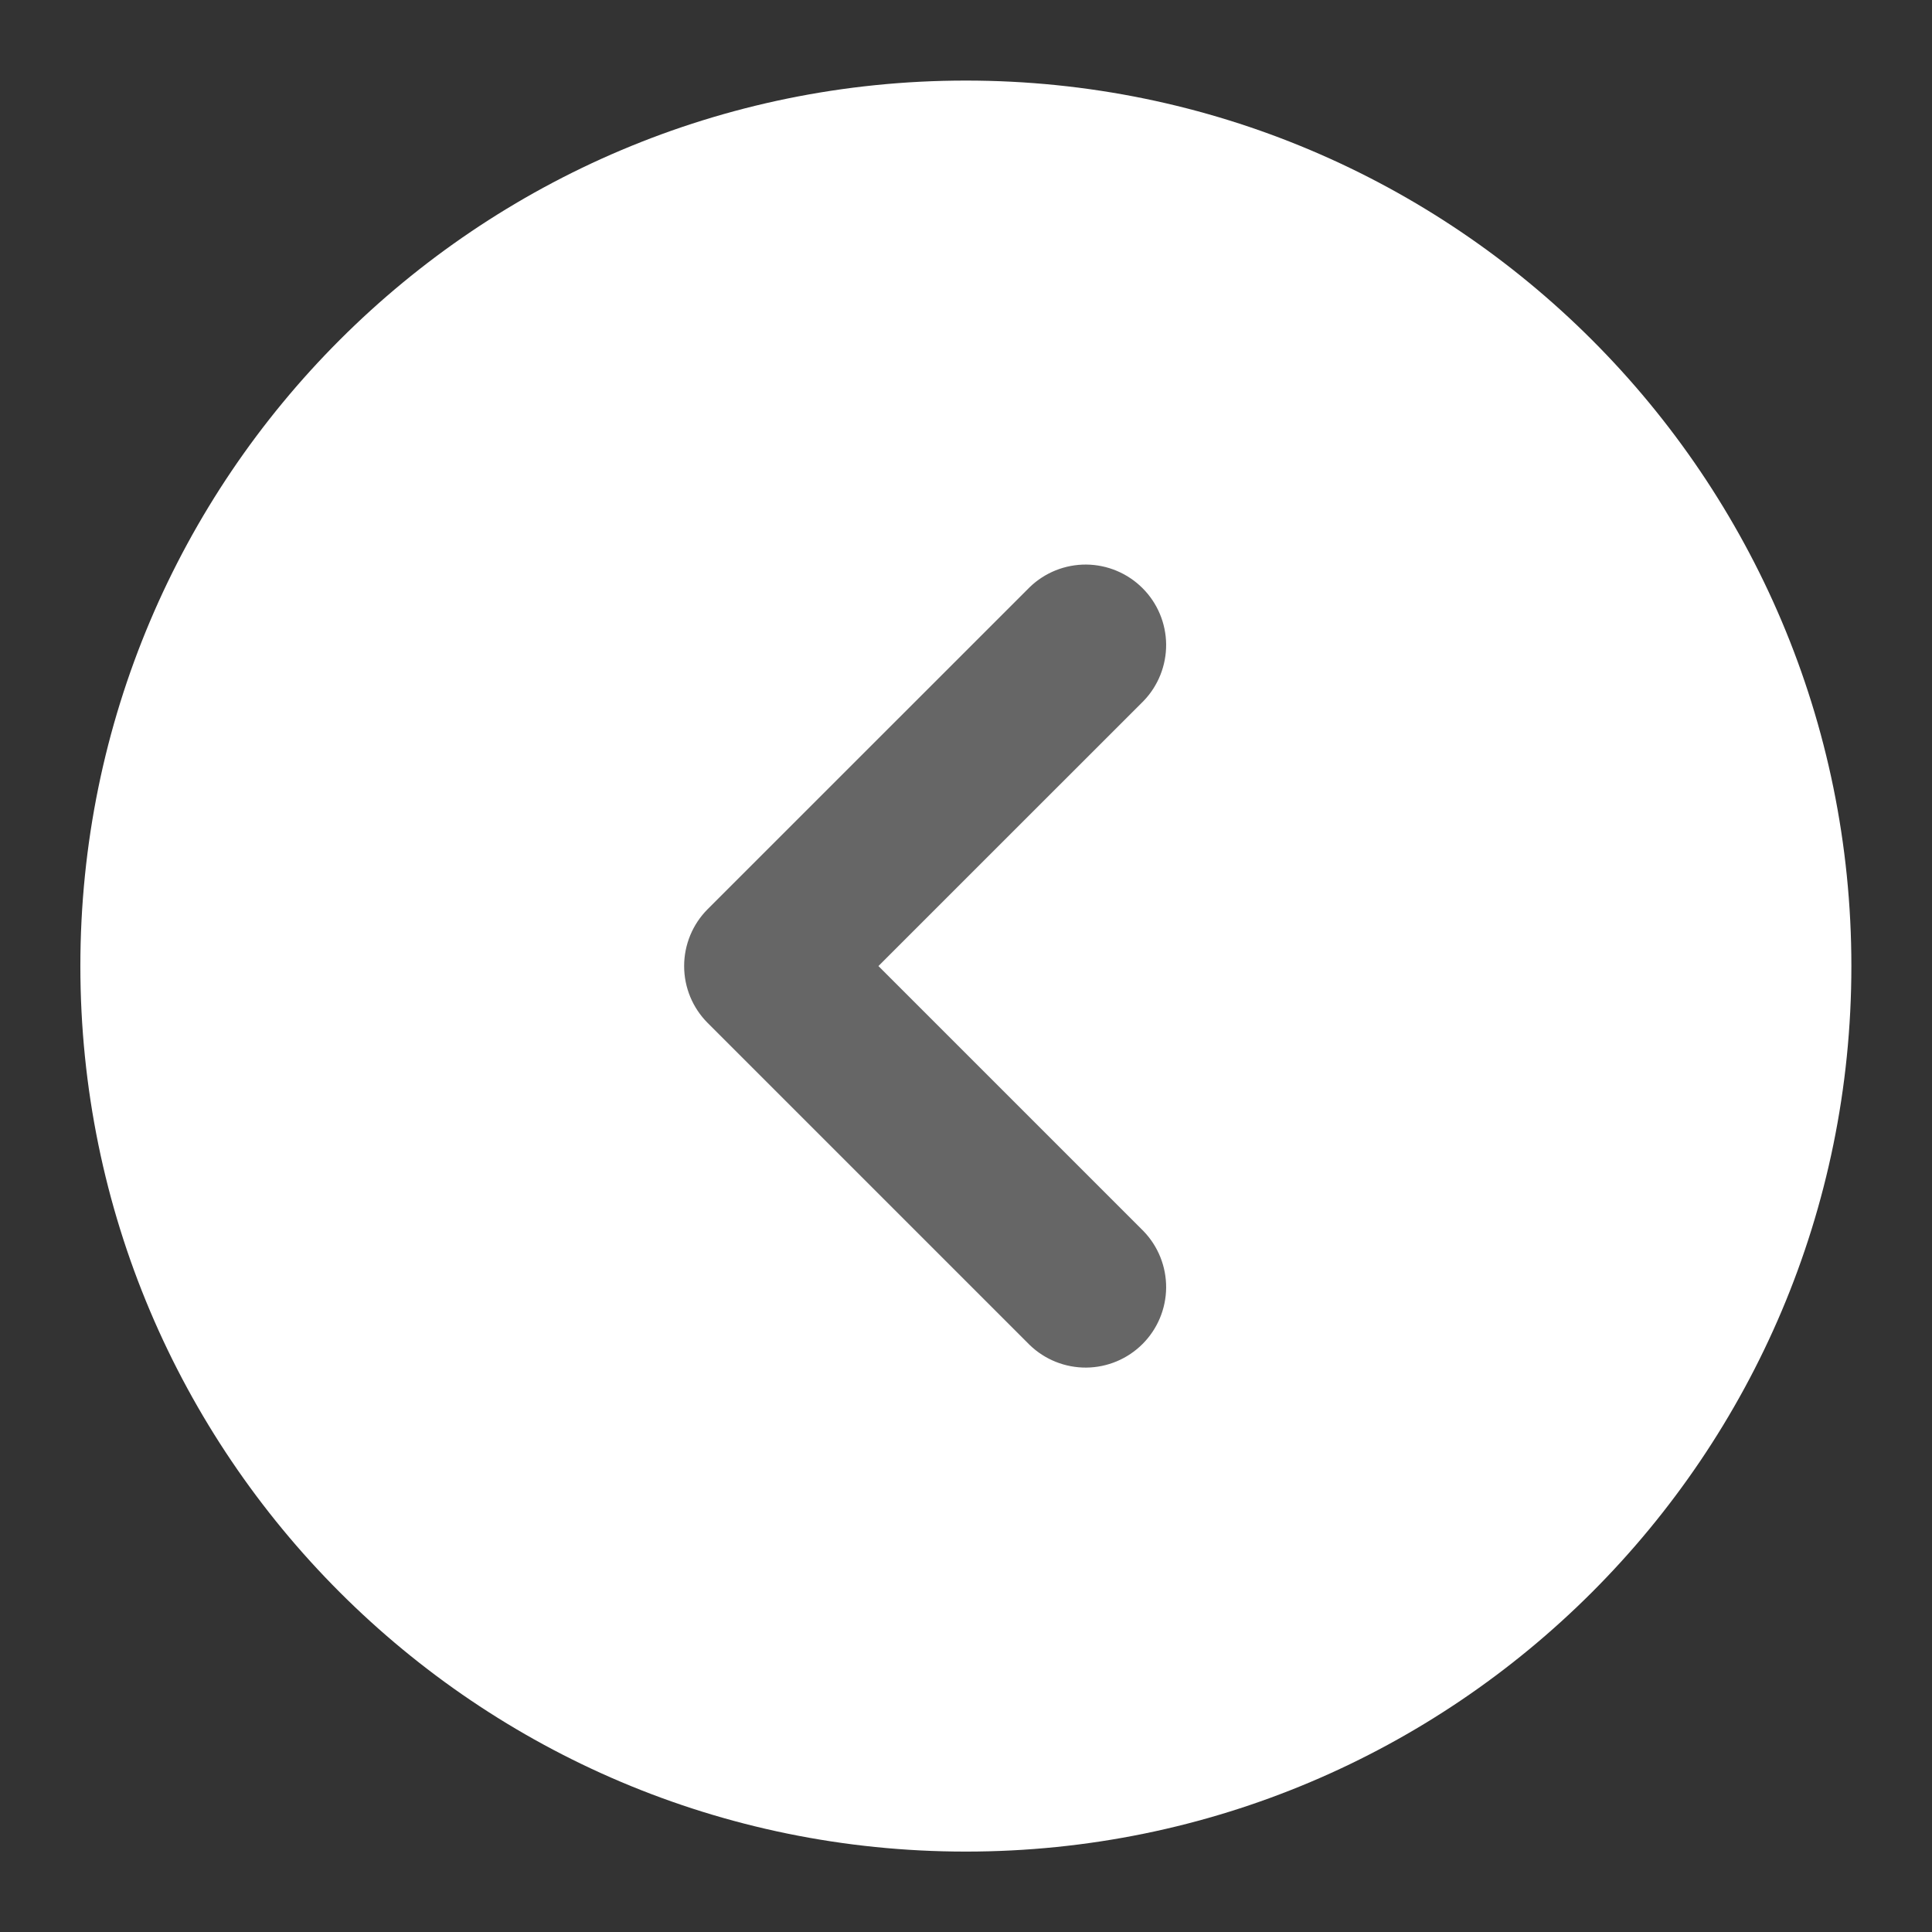
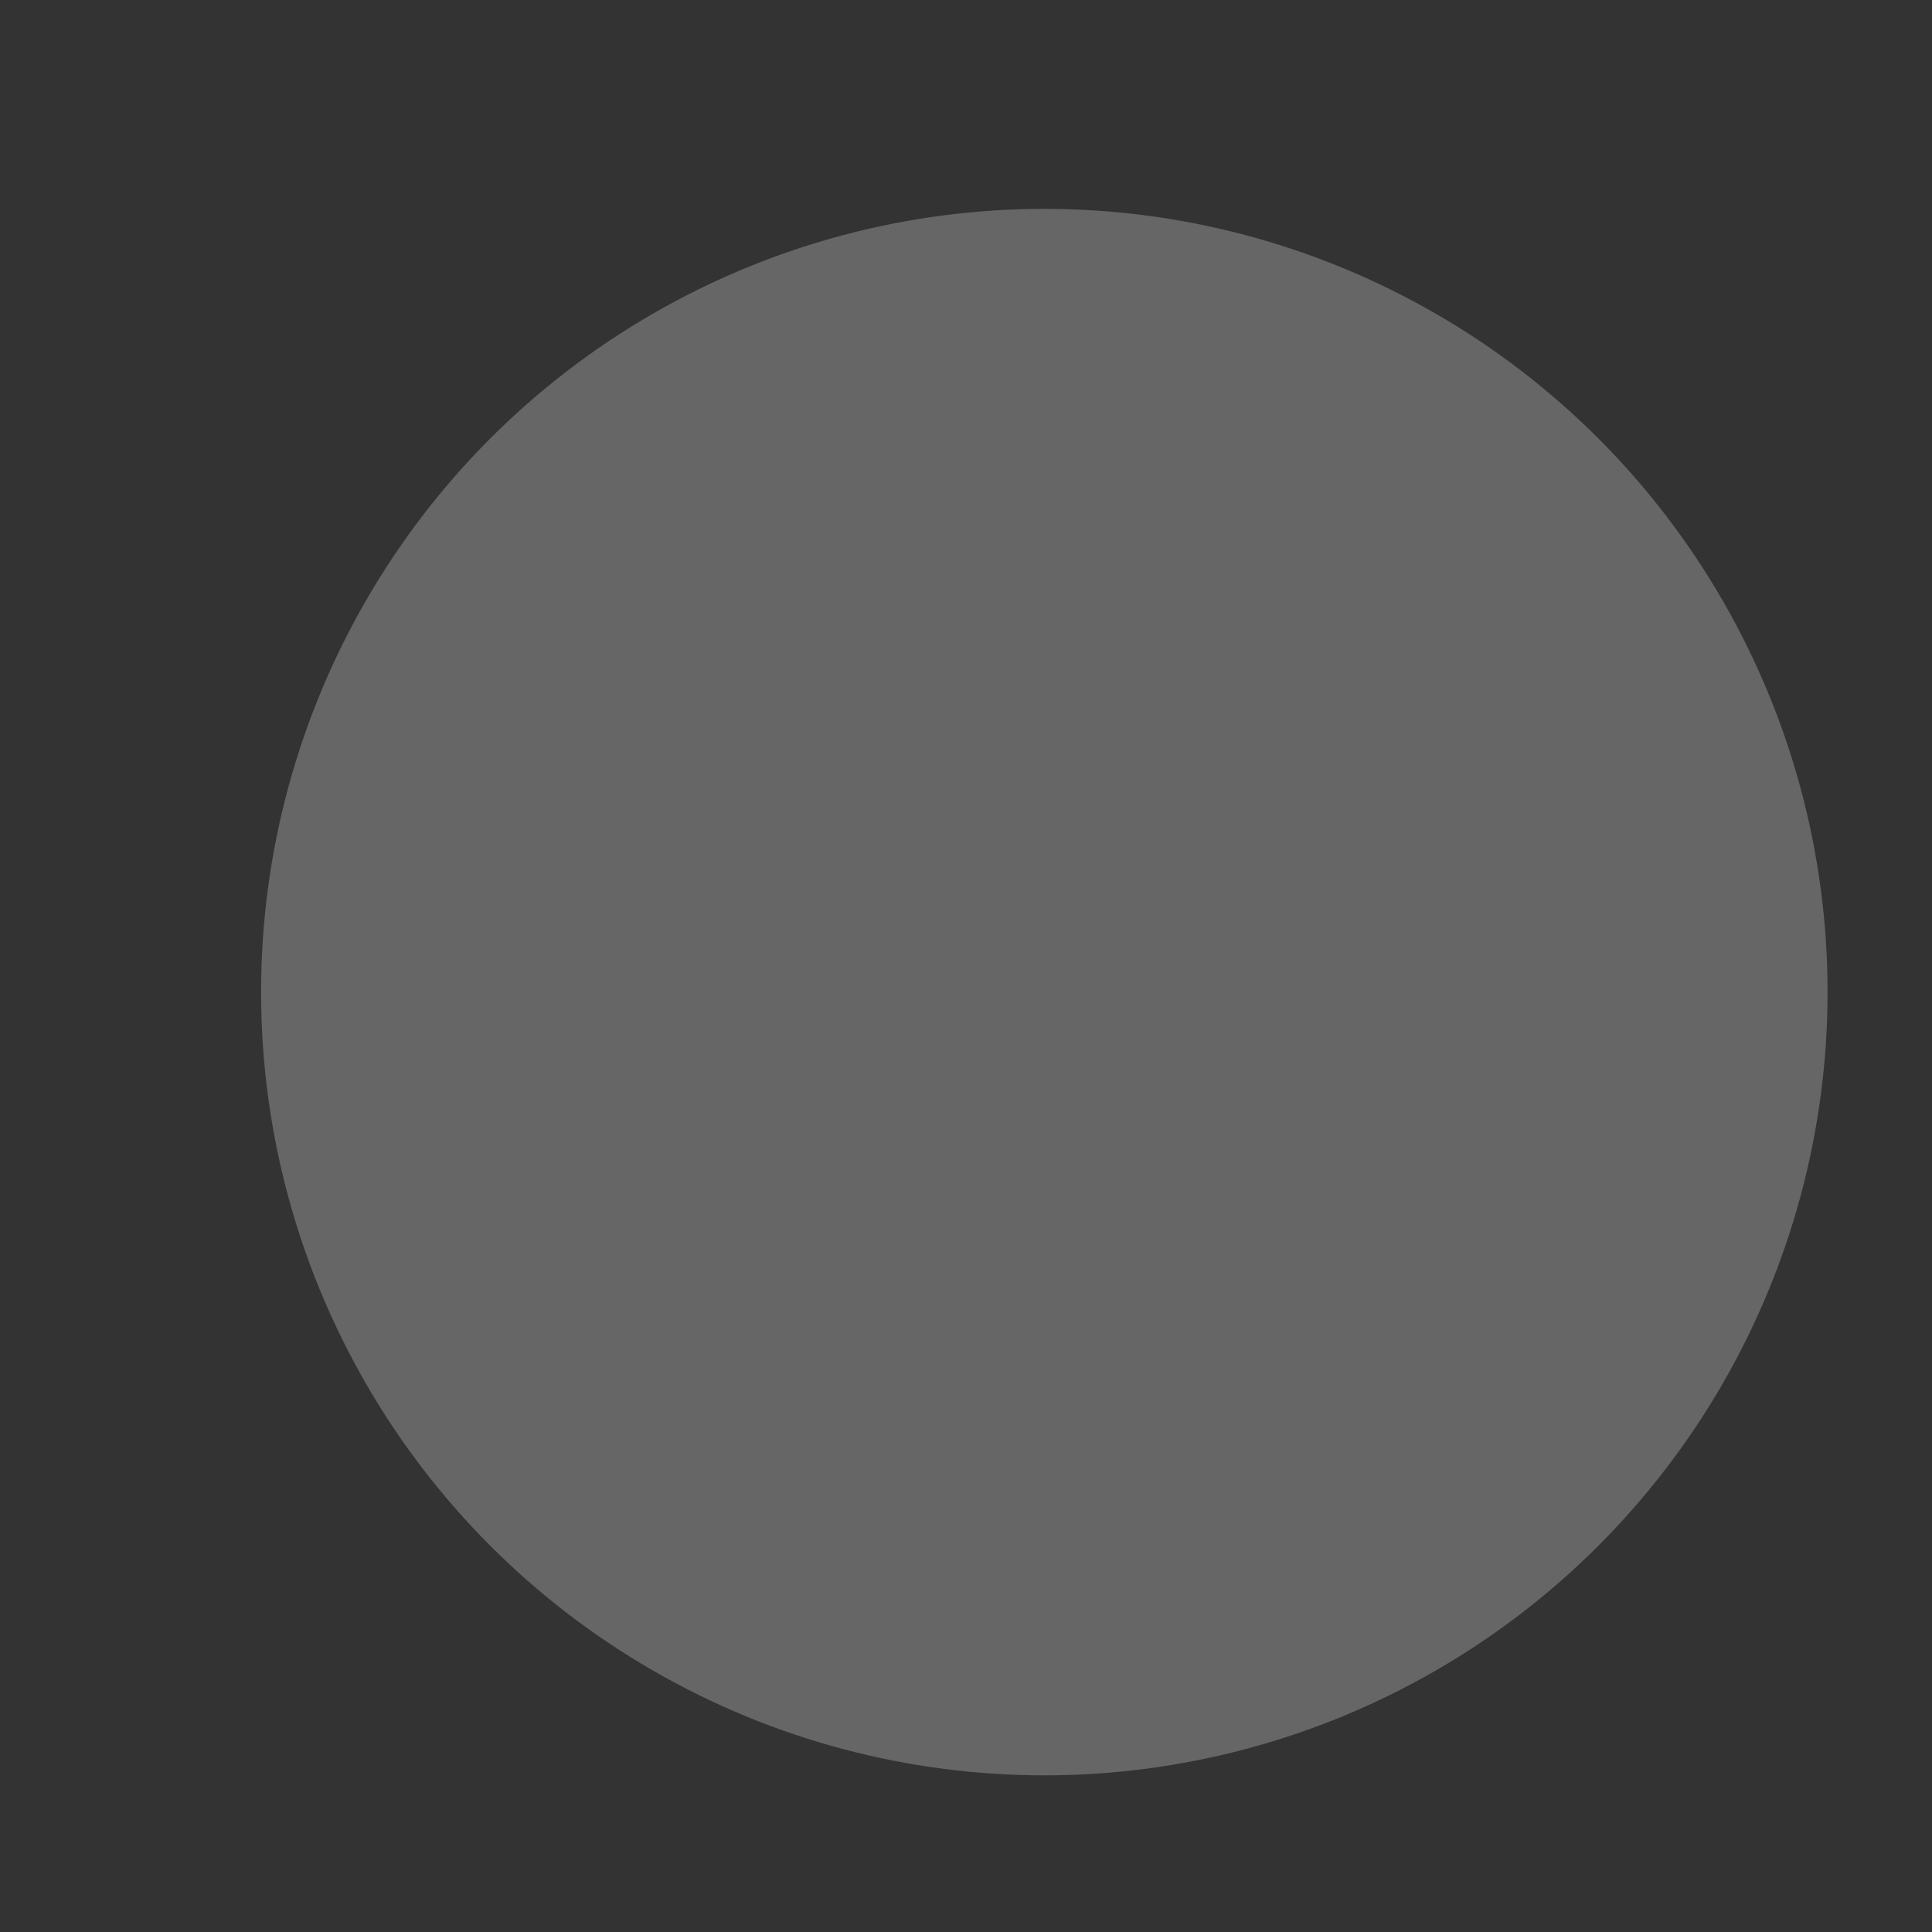
<svg xmlns="http://www.w3.org/2000/svg" width="37" height="37" viewBox="0 0 37 37" fill="none">
  <rect x="0" y="0" width="37" height="37" fill="#333333" stroke="none" />
  <circle cx="20" cy="19" r="15" fill="#666666" />
-   <path fill-rule="evenodd" clip-rule="evenodd" d="M18.497 1.543C9.132 1.543 1.539 9.136 1.539 18.501C1.539 27.867 9.132 35.46 18.497 35.46C27.863 35.46 35.456 27.867 35.456 18.501C35.456 9.136 27.863 1.543 18.497 1.543ZM21.9 13.425C22.181 13.134 22.336 12.744 22.333 12.34C22.329 11.936 22.167 11.549 21.881 11.264C21.595 10.978 21.209 10.816 20.804 10.812C20.4 10.809 20.011 10.964 19.72 11.245L13.553 17.411C13.264 17.7 13.102 18.093 13.102 18.501C13.102 18.91 13.264 19.302 13.553 19.591L19.72 25.758C20.011 26.039 20.4 26.194 20.804 26.191C21.209 26.187 21.595 26.025 21.881 25.739C22.167 25.453 22.329 25.067 22.333 24.662C22.336 24.258 22.181 23.869 21.9 23.578L16.823 18.501L21.9 13.425Z" fill="white" />
</svg>